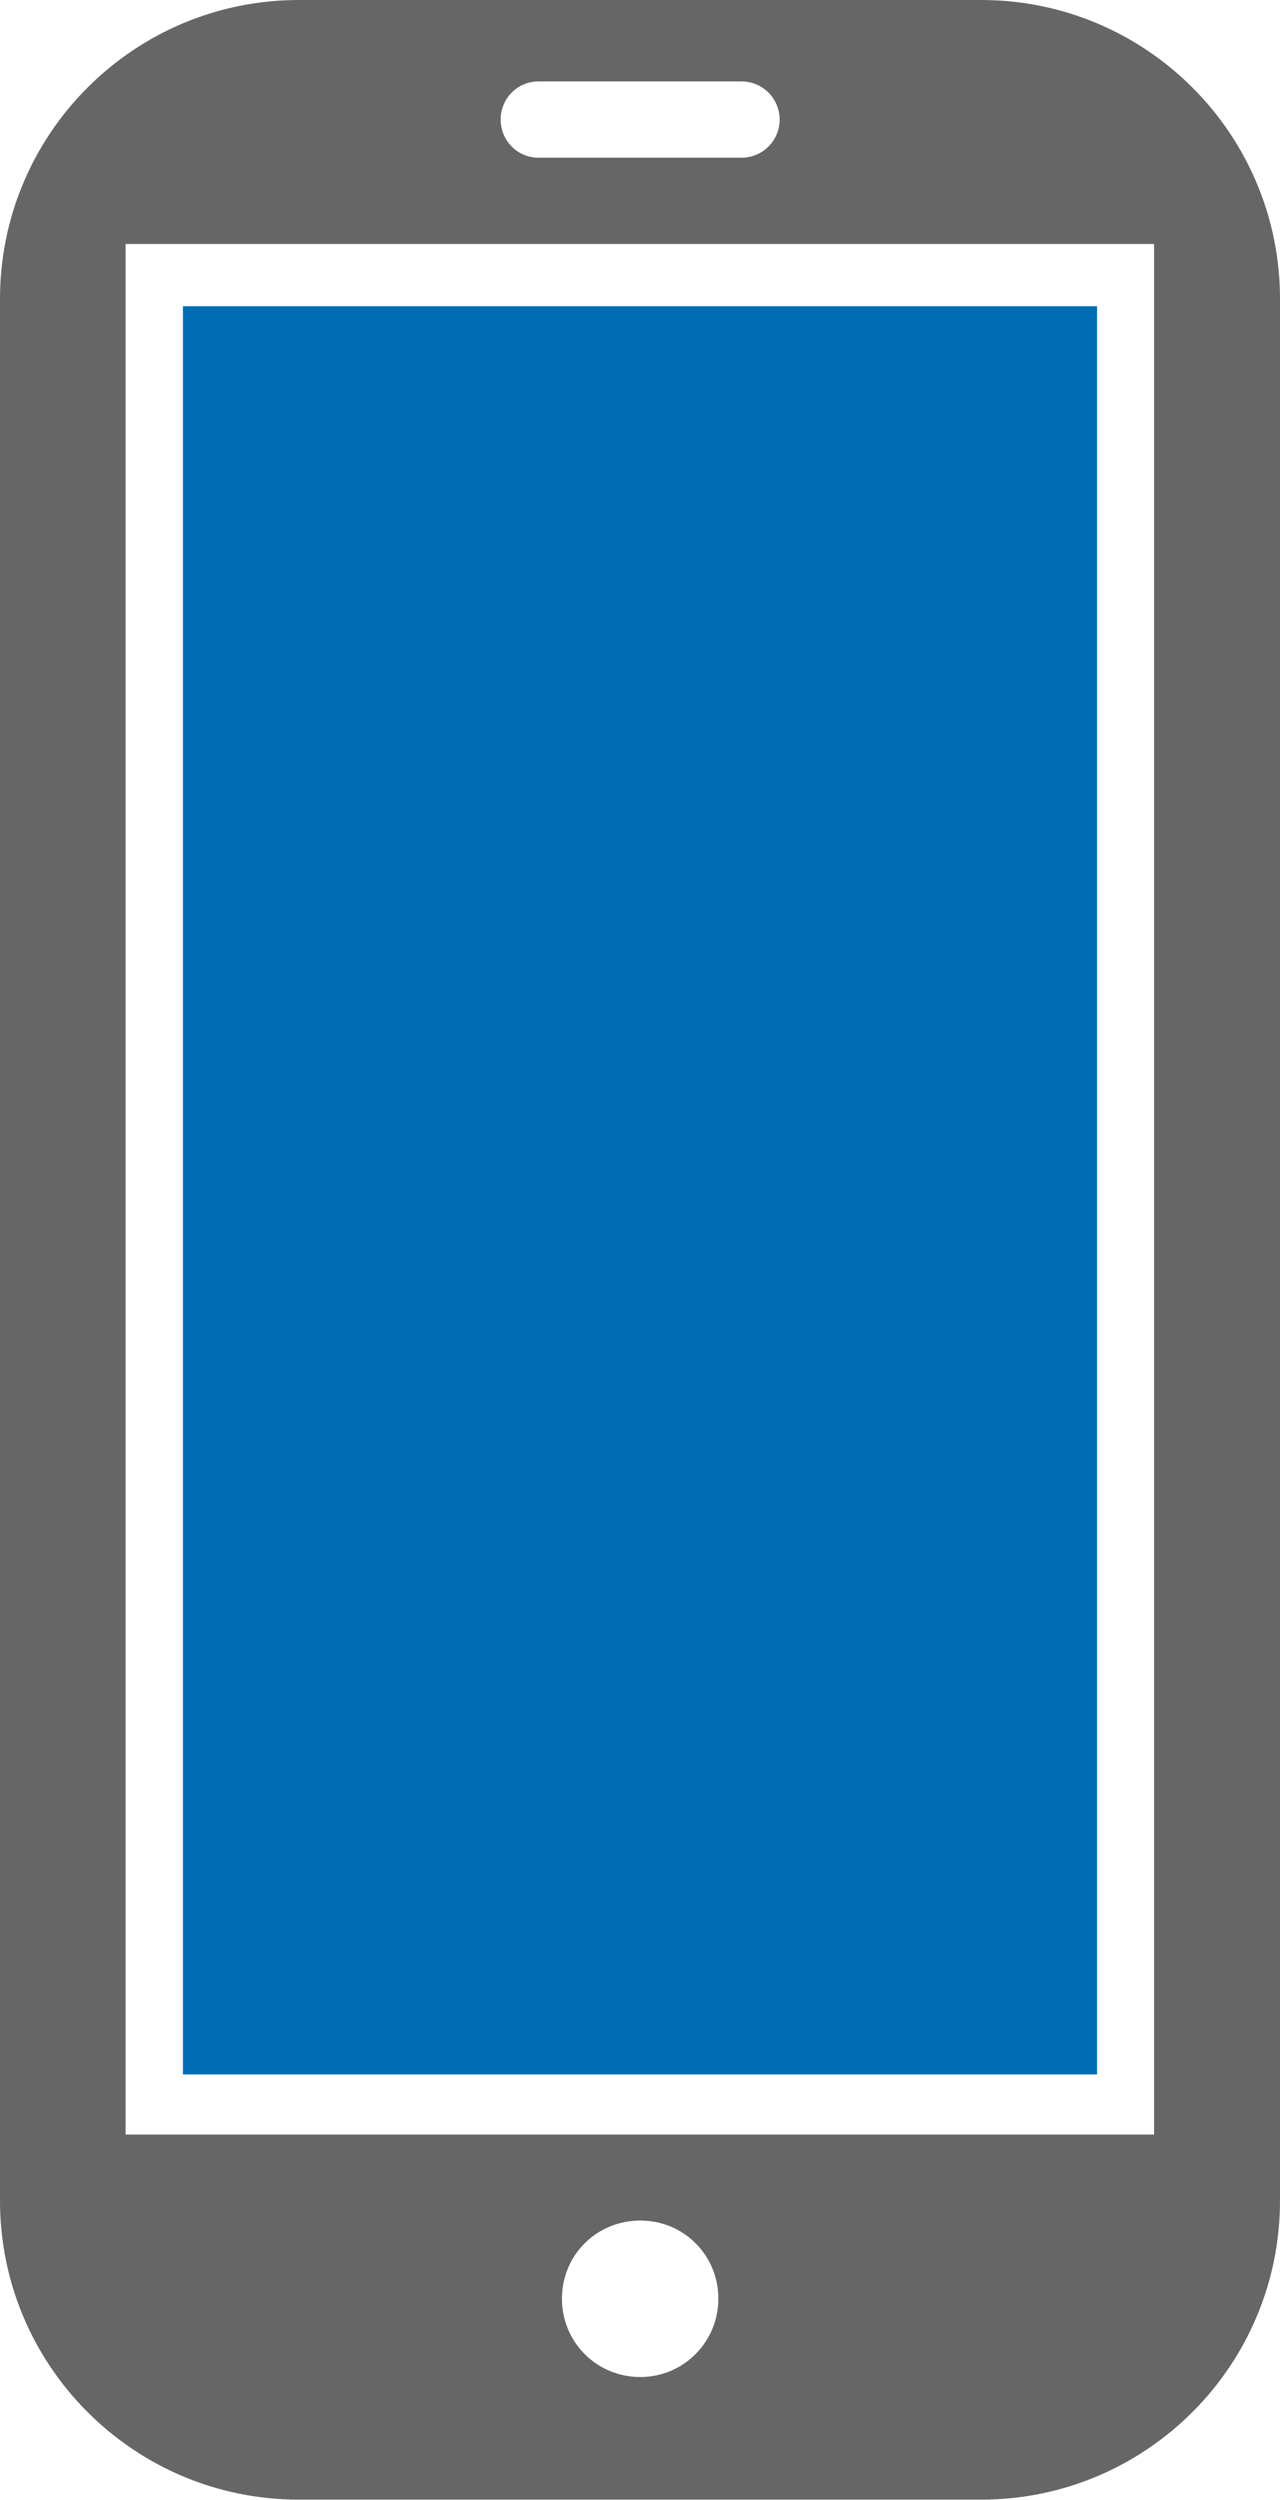
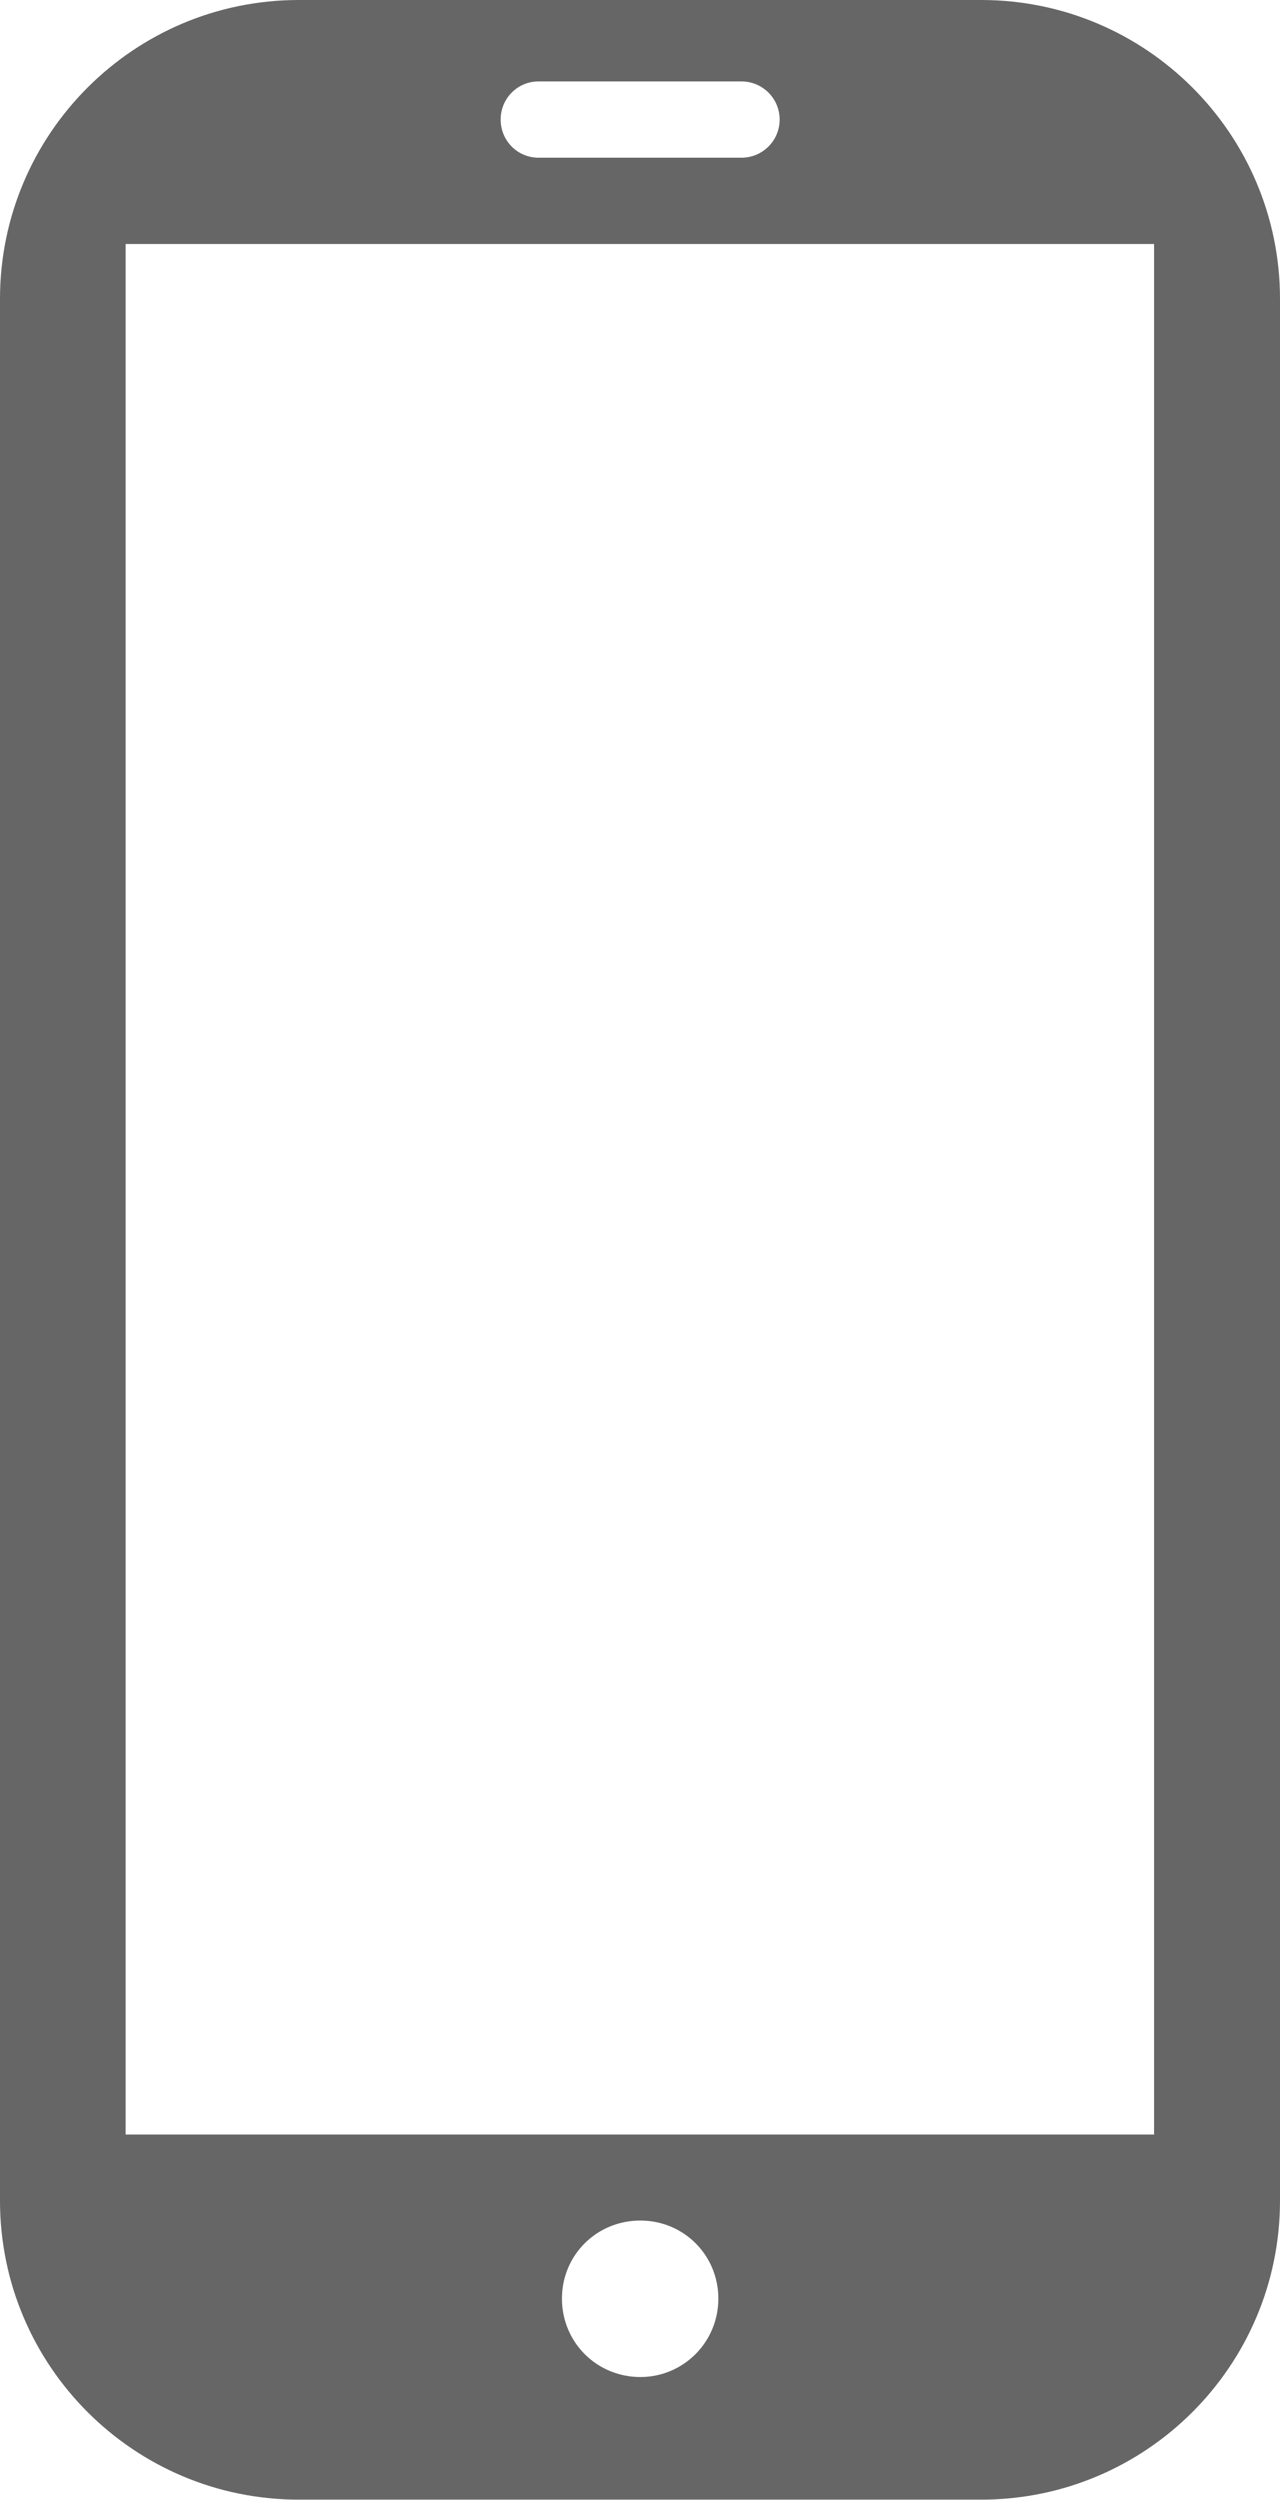
<svg xmlns="http://www.w3.org/2000/svg" id="_图层_2" data-name="图层 2" viewBox="0 0 41.98 81.96">
  <defs>
    <style>
      .cls-1 {
        fill: #666;
      }

      .cls-1, .cls-2 {
        stroke-width: 0px;
      }

      .cls-2 {
        fill: #006cb3;
      }
    </style>
  </defs>
  <g id="_图层_1-2" data-name="图层 1">
    <g>
-       <rect class="cls-2" x="6" y="10.04" width="29.98" height="57.97" />
-       <path class="cls-1" d="m32.18,0H9.8C4.39,0,0,4.39,0,9.8v62.35c0,5.41,4.39,9.8,9.8,9.8h22.38c5.41,0,9.8-4.39,9.8-9.8V9.8c0-5.41-4.39-9.8-9.8-9.8Zm-14.52,2.67h6.66c.69,0,1.25.56,1.25,1.25s-.56,1.25-1.25,1.25h-6.66c-.69,0-1.24-.56-1.24-1.25s.55-1.25,1.24-1.25Zm3.34,75.26c-1.43,0-2.57-1.14-2.57-2.57s1.14-2.56,2.57-2.56,2.56,1.14,2.56,2.56-1.14,2.57-2.56,2.57Zm16.86-7.95H4.12V8h33.73v61.98Z" />
+       <path class="cls-1" d="m32.18,0H9.8C4.39,0,0,4.39,0,9.8v62.35c0,5.41,4.39,9.8,9.8,9.8h22.38c5.41,0,9.8-4.39,9.8-9.8V9.8c0-5.41-4.39-9.8-9.8-9.8Zm-14.52,2.67h6.66c.69,0,1.25.56,1.25,1.25s-.56,1.25-1.25,1.25h-6.66c-.69,0-1.24-.56-1.24-1.25s.55-1.25,1.24-1.25Zm3.34,75.26c-1.43,0-2.57-1.14-2.57-2.57s1.14-2.56,2.57-2.56,2.56,1.14,2.56,2.56-1.14,2.57-2.56,2.57Zm16.86-7.95H4.12V8h33.73v61.98" />
    </g>
  </g>
</svg>